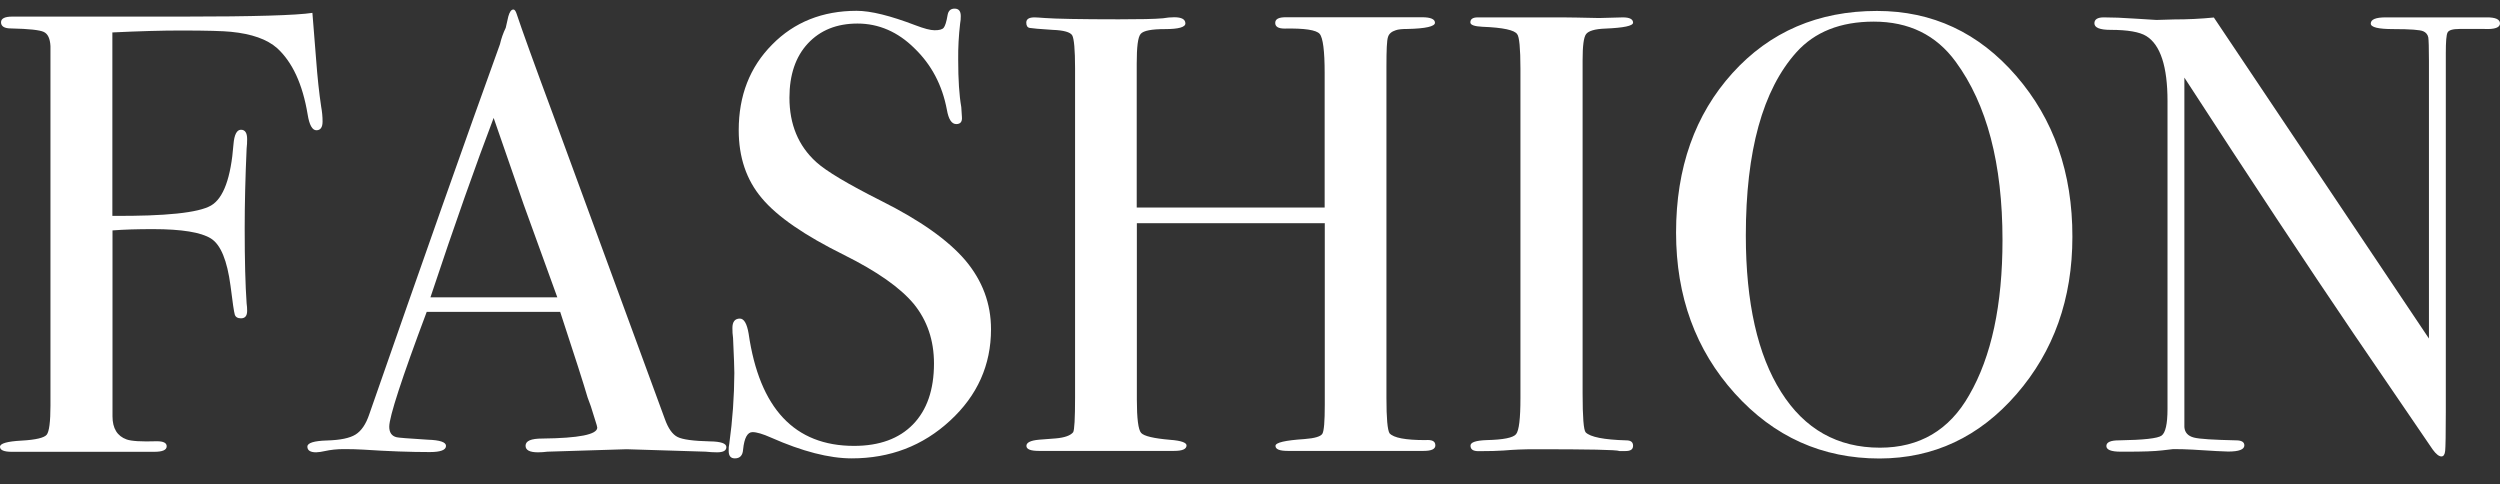
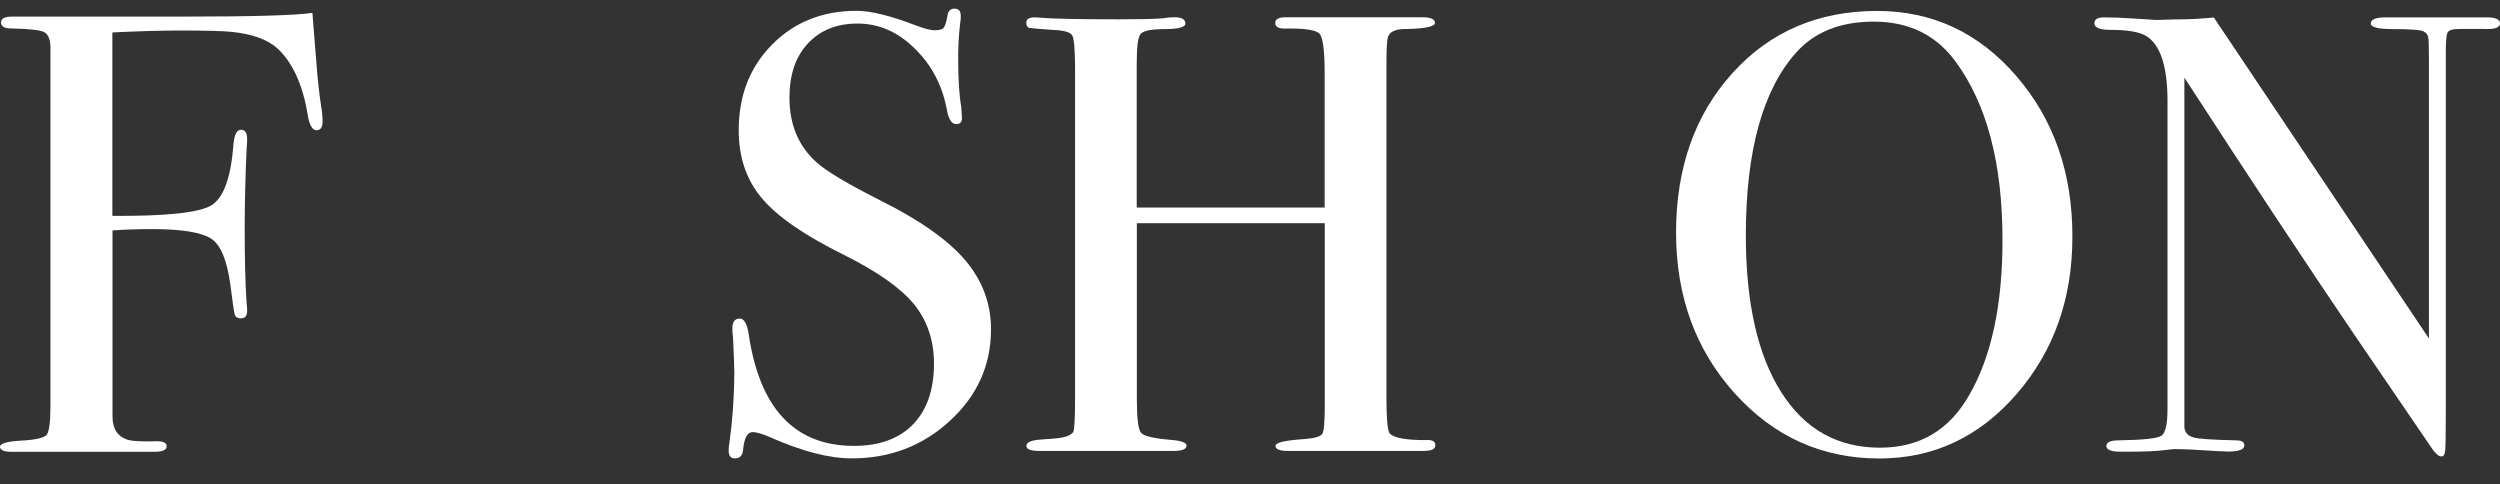
<svg xmlns="http://www.w3.org/2000/svg" version="1.1" id="Layer_1" x="0px" y="0px" viewBox="0 0 1942.2 376.1" style="enable-background:new 0 0 1942.2 376.1;" xml:space="preserve">
  <rect x="0" y="0" width="1942.2" height="376.1" fill="#333333" stroke="none" />
  <style type="text/css">
	.st0{fill:#FFFFFF;}
	.st1{fill:none;}
</style>
  <title>Fashion-logo2-White</title>
  <path class="st0" d="M250.6,94.4c0,4.5-1.6,6.8-4.8,6.8s-5.5-4.1-6.8-12.3c-3.9-23.6-11.9-40.7-23.7-51.5  c-7.8-6.9-19.7-11.1-35.9-12.7c-5.8-0.6-18.7-1-38.8-1c-14.9,0-32.6,0.5-53.3,1.5v142.5c41.4,0.3,66.9-2.4,76.6-8  c9.7-5.6,15.5-21.5,17.5-47.7c0.6-7.4,2.6-11.2,5.8-11.2s4.8,2.4,4.8,7.3c0,2.4-0.1,4.9-0.4,7.3c-1,22.3-1.5,43-1.5,62.1  c0,24.6,0.5,44,1.5,58.2c0.3,1.9,0.4,3.9,0.4,5.8c0,3.9-1.6,5.8-4.8,5.8c-2.6,0-4.2-1-4.8-2.9s-1.7-9.4-3.3-22.3  c-2.6-19.7-7.6-32-15.2-36.8s-22.6-7.3-45.1-7.3c-12,0-22.4,0.3-31.4,1v144.4c0,9.4,3.7,15.4,11,18c3.6,1.3,11.3,1.8,23.5,1.4  c5.1,0,7.6,1.3,7.6,3.9c0,2.9-3.2,4.3-9.7,4.3H9.2c-6.1,0-9.2-1.3-9.2-3.9s5.6-4.2,16.7-4.8s17.7-2.2,19.6-4.6s2.9-10,2.9-22.6V35.8  c-0.3-5.8-2-9.5-5.2-11s-11.5-2.4-25.3-2.7c-5.3,0-7.9-1.6-7.9-4.8c0-2.9,2.9-4.4,8.7-4.4h132.9c54.6,0,88-1,100.3-2.9  c0.3,4.2,1.3,16.4,2.9,36.4c1,13.6,2.3,25.7,3.9,36.4C250.2,86.6,250.6,90.5,250.6,94.4z" />
-   <path class="st0" d="M564.3,347.3c0,2.8-2.4,4.1-7.3,4.1c-2.9,0-5.8-0.2-8.7-0.5l-61.5-1.9l-61.5,1.9c-2.4,0.3-4.9,0.5-7.3,0.5  c-6.5,0-9.7-1.7-9.7-5.1c0-3.8,4.3-5.6,13-5.6c28.4-0.3,42.7-3.1,42.7-8.5c-0.2-1.3-0.6-2.6-1-3.8l-4-12.8l-2.5-6.8  c-2.9-10-10-32.2-21.3-66.5H331.5c-19.4,51.7-29.1,81.5-29.1,89.2c0,4.5,1.9,7.3,5.8,8.2c1,0.3,9.1,1,24.2,1.9  c9.4,0.3,14.1,1.9,14.1,4.8c0,3.2-4.2,4.8-12.6,4.8c-14.9,0-32.2-0.6-51.8-1.9c-4.8-0.3-9.9-0.4-15.1-0.4c-5,0-10.1,0.5-15,1.6  c-2.1,0.5-4.2,0.8-6.4,0.9c-4.5,0-6.8-1.5-6.8-4.4s5.1-4.5,15.3-4.8c10.2-0.3,17.6-1.8,22.1-4.6s8.1-8,10.7-15.8  c41.6-119.4,75.4-215.2,101.5-287.4c1-4.4,2.5-8.7,4.5-12.8l2-8.8c1-3.6,2.3-5.4,3.9-5.4c1,0,1.7,1,2.4,2.9  c4.2,12.6,13.7,39,28.6,79.1c11.6,31.4,40.5,110.1,86.7,236.1c2.6,7.3,5.9,12,9.9,14s12.4,3.1,25,3.4  C560.1,343,564.3,344.5,564.3,347.3z M433,231.1c-5.3-14.5-14-38.7-26.2-72.3l-23.3-67.2c-13.6,35.8-30.1,82.2-49.1,139.4H433V231.1  z" />
  <path class="st0" d="M769.9,255.8c0,27.8-10.6,51.5-31.8,71c-21.2,19.6-46.7,29.3-76.4,29.3c-17.5,0-38.4-5.4-62.6-16.1  c-6.5-2.9-11.3-4.3-14.5-4.3c-3.9,0-6.4,4.5-7.3,13.5c-0.3,4.6-2.4,6.9-6.4,6.9c-3.2,0-4.8-1.9-4.8-5.8c-0.1-1.9,0.1-3.9,0.5-5.8  c2.5-18.1,3.8-36.4,3.9-54.7c0-3.2-0.3-12.3-1-27.2c-0.4-2.6-0.5-5.2-0.5-7.8c0-4.8,1.9-7.3,5.8-7.3c3.2,0,5.5,3.9,6.8,11.7  c8.4,58.1,35.7,87.2,81.9,87.2c19.7,0,35-5.6,45.8-16.7c10.8-11.1,16.3-26.9,16.3-47.3c0-18.1-5.3-33.5-15.7-46.3  c-10.6-12.7-28.6-25.3-54.1-38c-30.7-15.2-52-29.8-64-44.2c-12-14.2-17.9-31.8-17.9-52.8c0-26.8,8.6-49,26-66.5  C617,17.2,639,8.4,665.5,8.4c11,0,26.2,3.8,45.6,11.2c6.8,2.6,11.7,3.9,15,3.9c3.6,0,5.9-0.6,7-1.9s2.2-4.6,3.1-10.1  c0.6-3.2,2.4-4.8,5.4-4.8c3.2,0,4.8,1.9,4.8,5.8c0,1.9-0.1,3.9-0.5,5.8c-1.1,9.3-1.6,18.7-1.5,28.1c0,15.5,0.8,27.8,2.4,36.8  l0.5,7.8c0.3,3.6-1.2,5.4-4.4,5.4c-3.6,0-6-3.7-7.3-11.2c-3.6-19.1-12-35-25.2-47.7c-12.8-12.7-27.7-19.2-44.2-19.2  c-16.2,0-29,5.2-38.6,15.5s-14.3,24.5-14.3,42.1c0,20.7,6.9,37.4,20.8,50c7.8,7.1,24.6,17.1,50.4,30.1  c30.4,15.2,52.1,30.6,65.5,46.3C763.2,218,769.9,235.8,769.9,255.8z" />
  <path class="st0" d="M1115.1,346c0,2.9-3,4.3-9.2,4.3h-105.4c-6.5,0-9.6-1.3-9.6-3.9s7.5-4.3,22.5-5.3c8-0.6,12.6-2,13.9-4.1  s1.9-9.6,1.9-22.5V173.4h-146v137.2c0,14.5,1.1,23.2,3.3,25.7s9.8,4.3,22.7,5.4c8.4,0.6,12.6,2.2,12.6,4.3c0,2.9-3.2,4.3-9.7,4.3  h-105c-6.5,0-9.7-1.3-9.7-3.9s3.2-4.2,9.7-4.8c4.2-0.3,8.5-0.6,13-1c7.1-0.6,11.6-2.3,13.6-4.8c1-1.6,1.5-10.7,1.5-27.2V53.1  c0-14.5-0.8-23.1-2.2-25.6s-6.6-4-15.3-4.3c-10-0.6-15.9-1.2-17.7-1.5s-2.7-1.7-2.7-4.1c0-2.7,2-4.1,6.4-4.1c1.3,0,4,0.2,8.2,0.5  c8.1,0.6,27.2,1,57.2,1c16.5,0,27.9-0.2,34.4-0.8c2.9-0.5,5.8-0.8,8.7-0.8c5.8,0,8.7,1.6,8.7,4.8c0,2.9-5.3,4.4-15.7,4.4  c-10.6,0-16.8,1.2-19,3.7s-3.1,10.1-3.1,23.1v111.8h146V56.7c0-17.1-1.3-27.4-3.9-30.4s-11.6-4.4-27.2-4.1c-4.8,0-7.3-1.4-7.3-4.4  s2.7-4.4,8.2-4.4h105.8c6.8,0,10.1,1.5,10.1,4.3s-7.1,4.5-21.3,4.8c-4.2,0-7.3,0.3-9.2,1c-3.2,1-5.3,2.8-6,5.3  c-0.9,2.6-1.2,10.2-1.2,22.7v257.9c0,15.5,0.8,24.6,2.4,27.2c3.2,3.6,12.5,5.3,27.8,5.3C1112.5,341.5,1115.1,342.7,1115.1,346z" />
-   <path class="st0" d="M1268.7,346.3c0,2.8-1.9,4.1-5.8,4.1h-4.8c-1.9-1-23.9-1.4-65.9-1.4c-8.1,0-16.2,0.3-24.2,1  c-4.2,0.3-10.7,0.5-19.4,0.5c-4.2,0-6.2-1.4-6.2-4.3c0-2.6,4.2-4,12.6-4.3c12.9-0.3,20.5-1.8,22.8-4.6s3.4-12.1,3.4-28v-256  c0-15.8-0.9-24.8-2.5-26.7c-1.9-3.2-11-5.2-27-5.8c-6.2-0.3-9.4-1.4-9.4-3.4c0-2.6,1.9-3.9,5.8-3.9h65.9c4.8,0,14.3,0.2,28.3,0.5  l18.5-0.5c5.2,0,7.9,1.4,7.9,4.1c0,2.5-7.2,4-21.5,4.6c-8.2,0.3-13.1,1.8-15,4.3s-2.7,9.4-2.7,20.4v258.9c0,18.4,0.8,28.4,2.4,30.1  c3.6,3.6,14,5.7,31.5,6.2C1267,342.1,1268.7,343.5,1268.7,346.3z" />
  <path class="st0" d="M1610,184c0,48.2-14.5,88.9-43.4,122.2s-64.4,49.9-106.4,50c-44.6,0-82.1-16.9-112.5-50.6  s-45.6-75.4-45.6-124.9c0-50.4,14.7-91.7,43.8-123.9s66.7-48.3,112.3-48.3c43,0,79,16.8,108.1,50.4  C1595.5,92.6,1610.1,134.3,1610,184z M1555.7,186.5c0-59.4-12.1-105.5-36.4-138.6c-15.2-20.8-36.4-31.1-63.6-31.1  c-25.9,0-45.9,8-60.1,23.8c-26.2,29.2-39.3,76.7-39.3,142.4c0,52.1,9.2,92.8,27.4,121.5c18.2,28.9,43.8,43.3,76.8,43.3  c30.7,0,53.9-13.6,69.3-40.8C1547.2,277,1555.7,236.7,1555.7,186.5z" />
  <path class="st0" d="M1942.2,18.2c0,3.2-4.1,4.7-12.1,4.3h-19.4c-5.2,0-8.2,0.9-9.2,2.7s-1.4,7.2-1.4,16.2v278.8  c0,17.1-0.2,27.2-0.5,30.1s-1.3,4.3-2.9,4.3c-1.9,0-4.2-1.8-6.8-5.4l-61.9-90.7c-35.9-52.9-79.6-119-131-198.2v271.5  c0.3,4.2,2.8,6.9,7.3,8.1s15.5,1.8,32.9,2.2c4.2,0,6.4,1.3,6.4,3.9c0,3.2-4.2,4.8-12.6,4.8c-2.9,0-12.1-0.5-27.7-1.5  c-5.2-0.3-10.2-0.4-15.1-0.4c0.3,0-2.5,0.3-8.5,1s-15.1,1-27.4,1h-4.8c-7.4,0-11.1-1.5-11.1-4.4s3.2-4.4,9.7-4.4  c19.1-0.3,30.2-1.5,33.2-3.7s4.6-8.9,4.6-20.7V78.5c0-26.8-5.5-43.7-16.5-50.5c-5.2-3.2-14.4-4.8-27.7-4.8c-8.4,0-12.6-1.7-12.6-5.1  c0-3,2.4-4.6,7.3-4.6c6.5,0,14.7,0.3,24.8,1s15.3,1,16.1,1c1,0,5.5-0.1,13.6-0.4c10.7,0,21-0.5,31-1.5L1887,263V47.3  c0-10-0.2-16.1-0.5-18.2c-0.4-2.2-1.9-4-3.9-4.8c-2.3-1.1-10-1.7-23.3-1.7c-11.6,0-17.5-1.4-17.5-4.3c0-3.2,3.9-4.8,11.6-4.8h78.2  C1938.6,13.4,1942.2,15,1942.2,18.2z" />
-   <rect x="2685.7" y="0" class="st1" width="0" height="3.8" />
  <polygon class="st1" points="355.3,1047.8 359.1,1047.8 359.1,1047.8 " />
</svg>